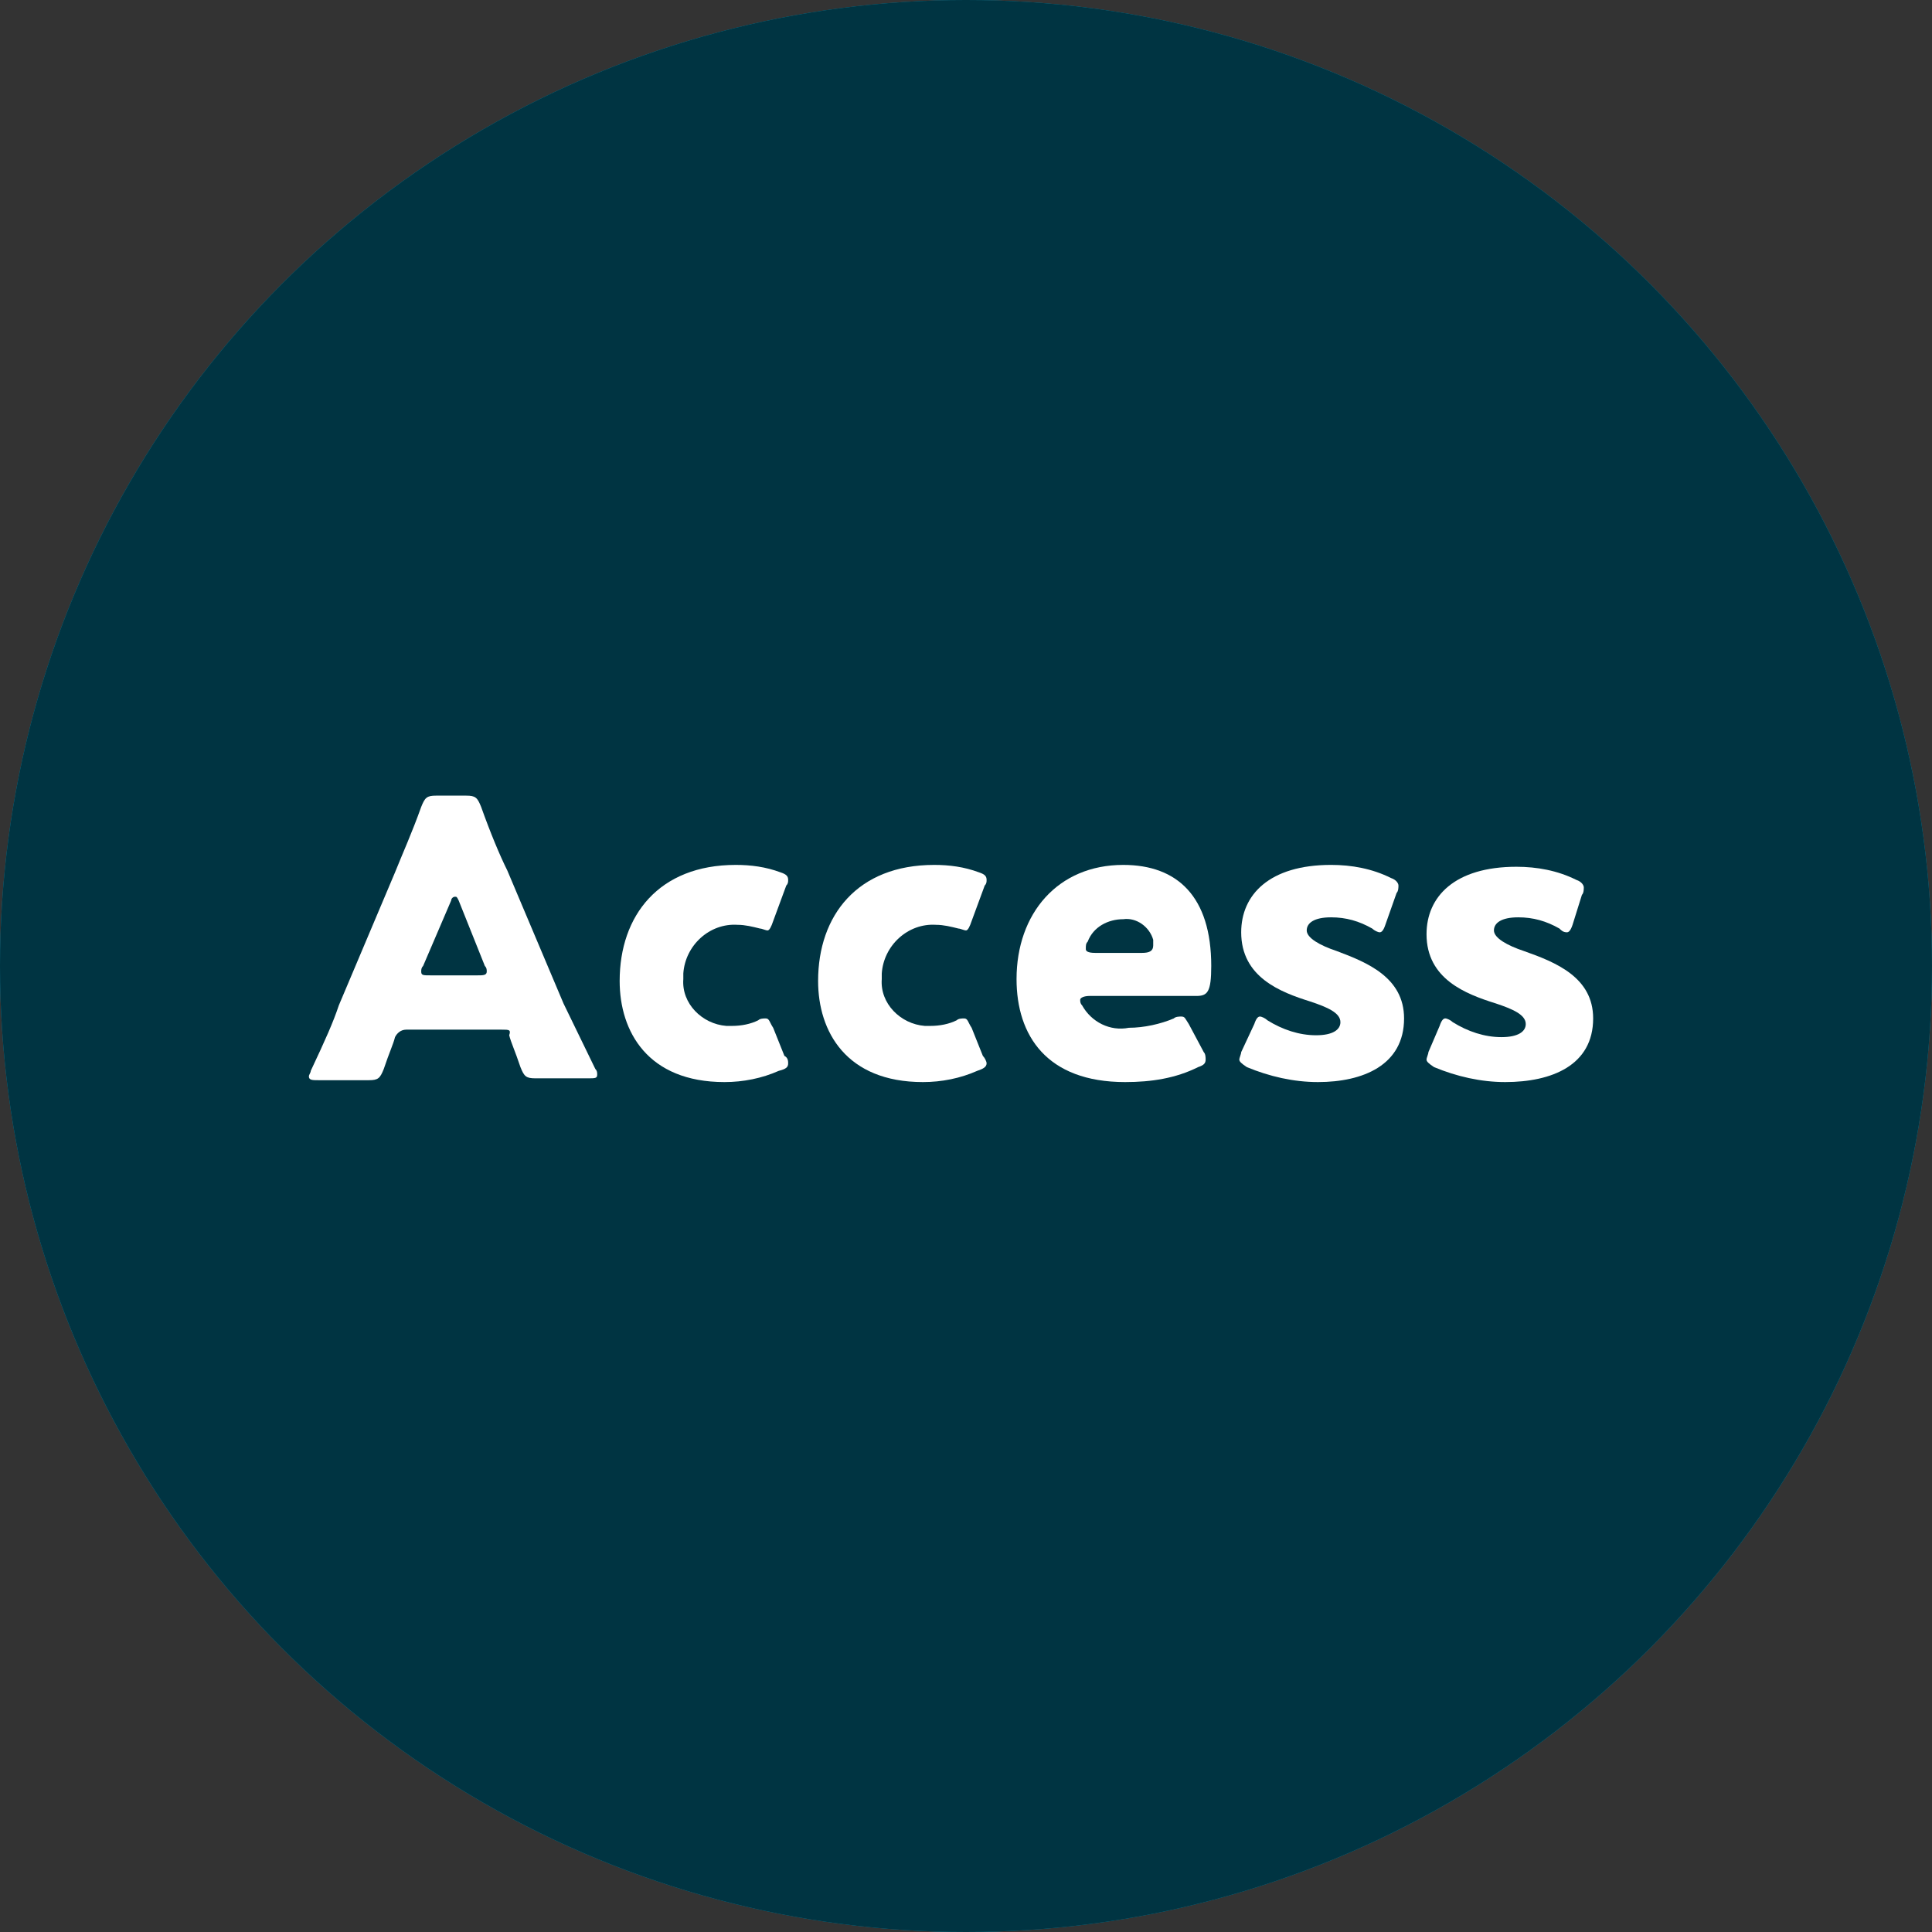
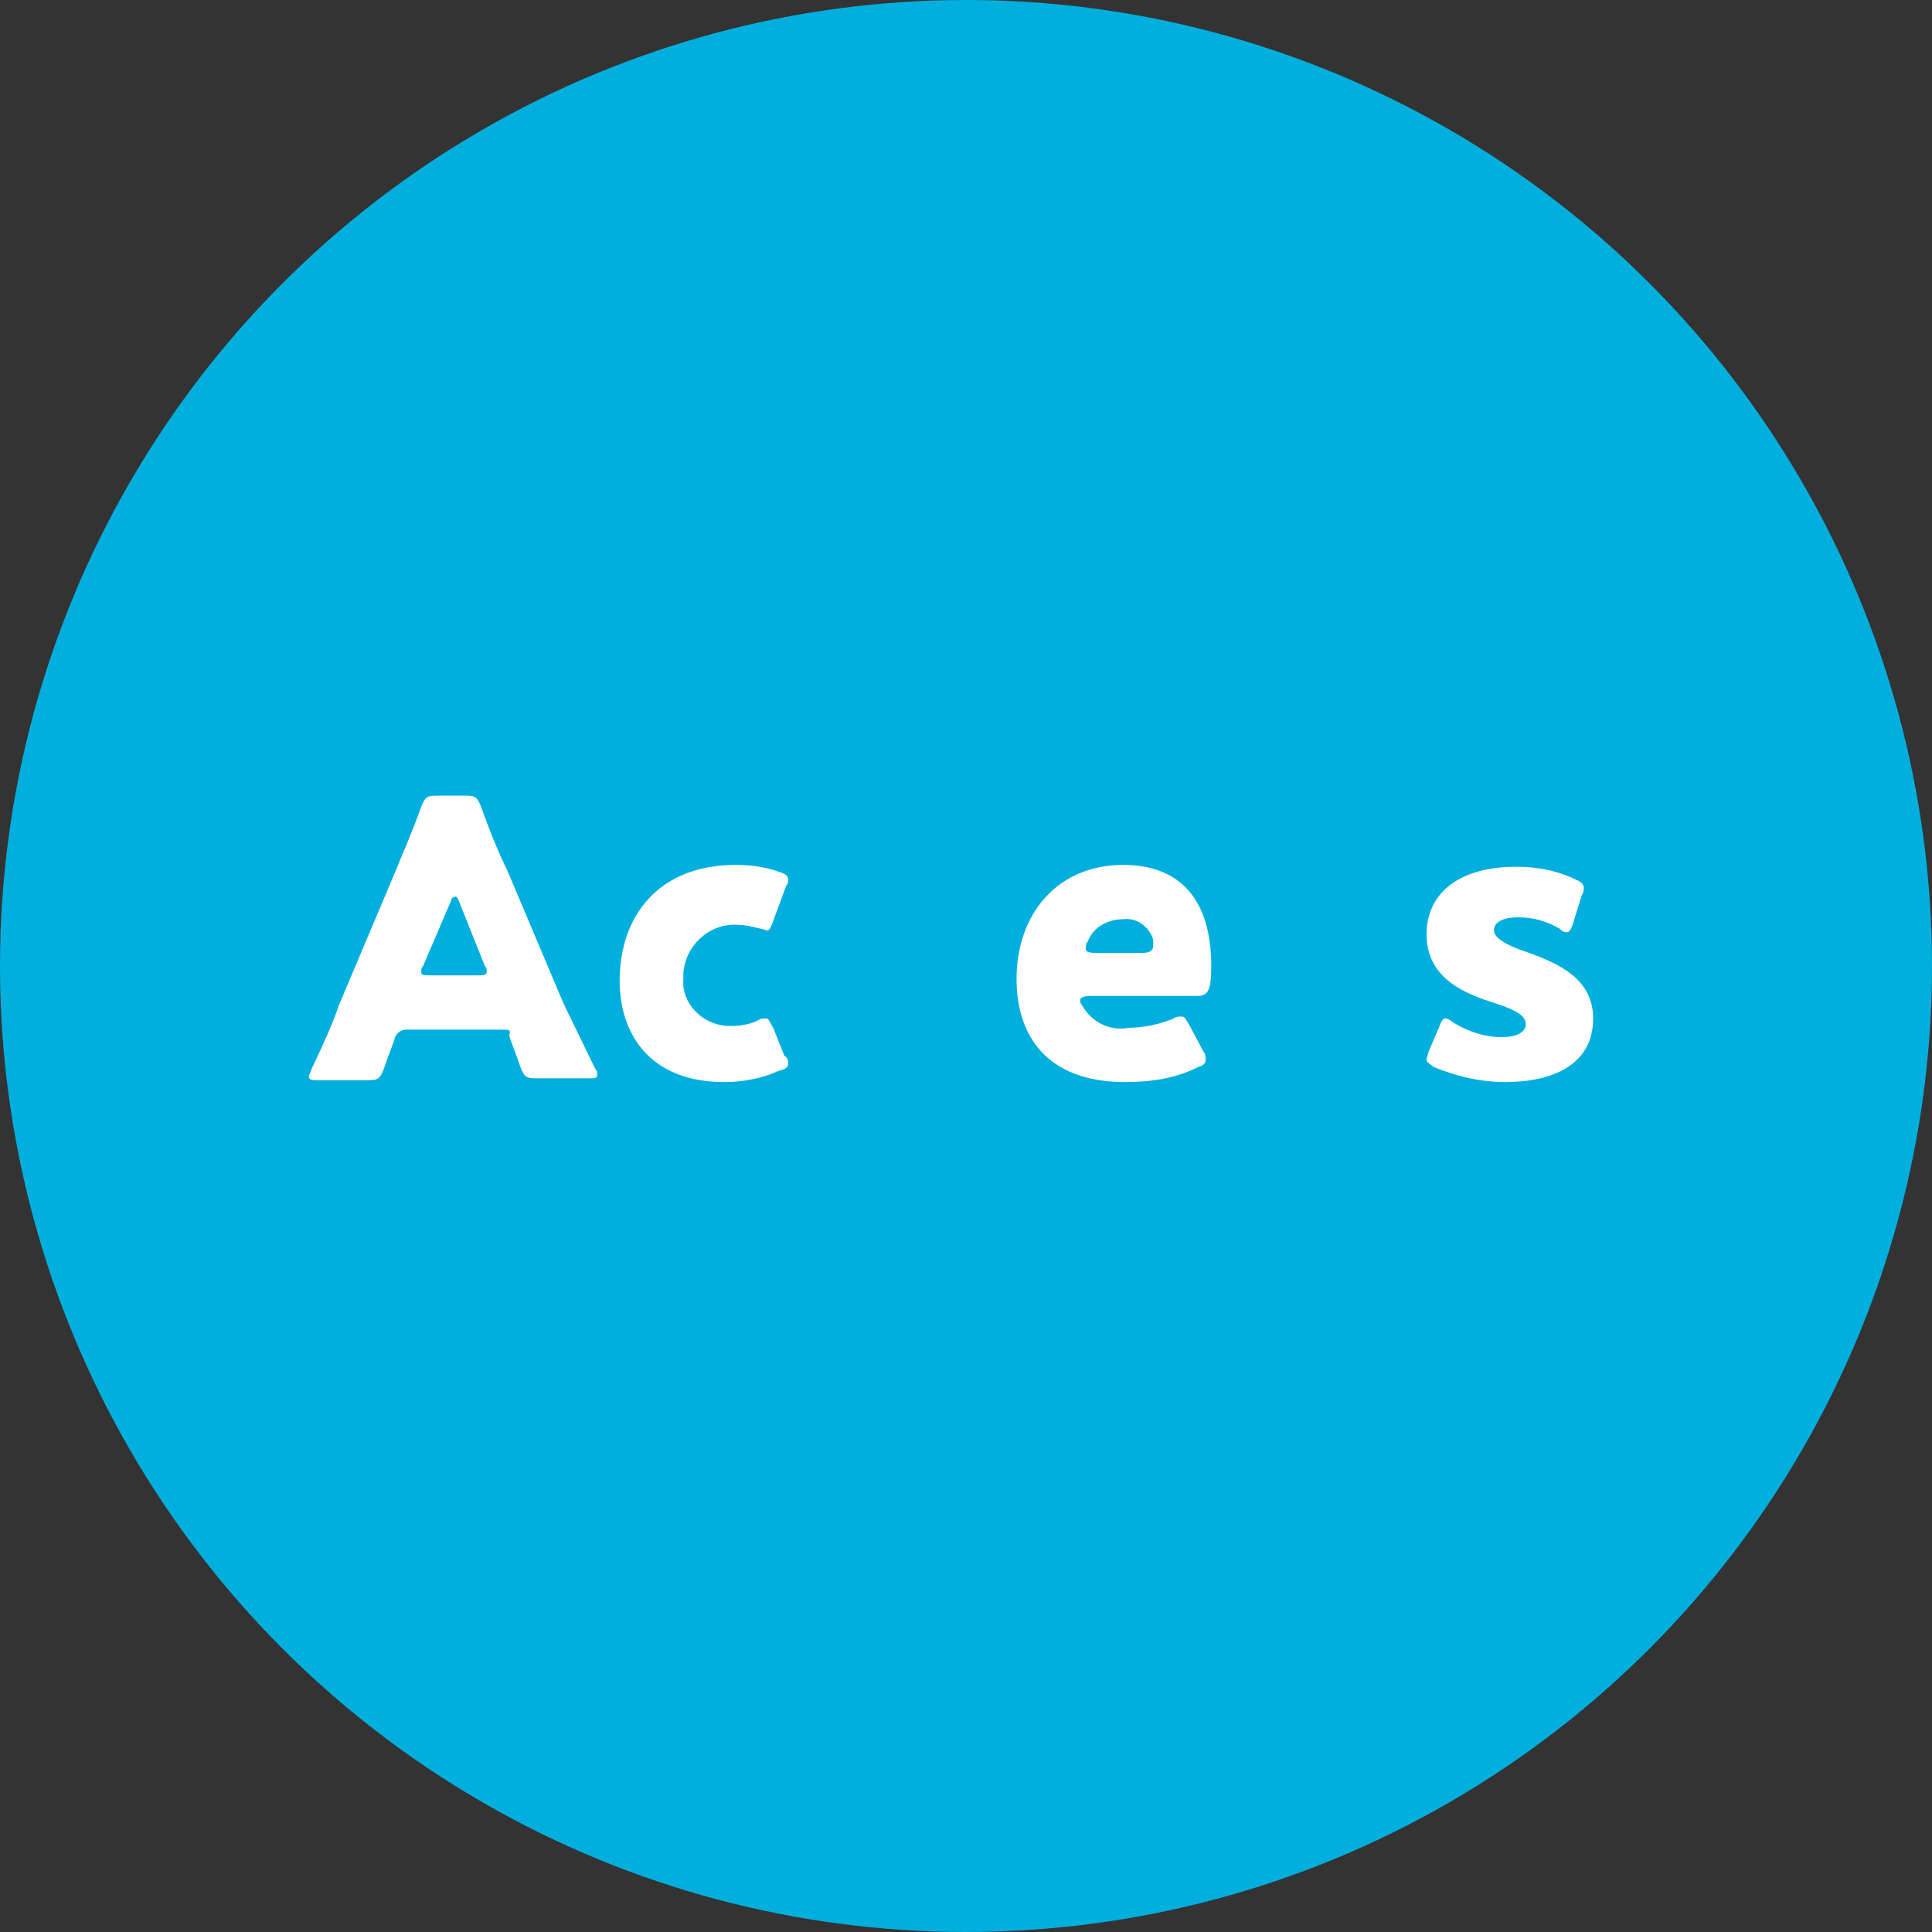
<svg xmlns="http://www.w3.org/2000/svg" version="1.1" id="レイヤー_1" x="0px" y="0px" width="103.2px" height="103.2px" viewBox="0 0 103.2 103.2" style="enable-background:new 0 0 103.2 103.2;" xml:space="preserve">
  <rect x="0" y="0" width="103.2" height="103.2" fill="#333333" stroke="none" />
  <style type="text/css">
	.st0{fill:#00AFDD;}
	.st1{opacity:0.7;enable-background:new    ;}
	.st2{fill:#FFFFFF;}
</style>
  <title>gmenu_access</title>
  <g id="レイヤー_2_1_">
    <g id="デザイン">
      <g>
        <circle class="st0" cx="51.6" cy="51.6" r="51.6" />
-         <circle class="st1" cx="51.6" cy="51.6" r="51.6" />
        <g>
          <path class="st2" d="M21.7,55c-0.3,0-0.5,0.2-0.6,0.4c-0.1,0.4-0.3,0.8-0.6,1.7c-0.2,0.5-0.3,0.6-0.8,0.6H17      c-0.3,0-0.5,0-0.5-0.2c0-0.1,0.1-0.2,0.1-0.3c0.8-1.7,1.2-2.6,1.5-3.5l3-7.1c0.4-1,0.9-2.1,1.4-3.5c0.2-0.5,0.3-0.6,0.8-0.6h1.6      c0.5,0,0.6,0.1,0.8,0.6c0.5,1.4,1,2.6,1.4,3.4l3,7.1l1.7,3.5c0.1,0.1,0.1,0.2,0.1,0.3c0,0.2-0.1,0.2-0.5,0.2h-2.8      c-0.5,0-0.6-0.1-0.8-0.6c-0.3-0.9-0.5-1.3-0.6-1.7c0.1-0.3,0-0.3-0.4-0.3C26.8,55,21.7,55,21.7,55z M22.6,51.6      c-0.1,0.1-0.1,0.2-0.1,0.3c0,0.2,0.1,0.2,0.5,0.2h2.5c0.3,0,0.5,0,0.5-0.2c0-0.1,0-0.2-0.1-0.3l-1.4-3.5      c-0.1-0.2-0.1-0.2-0.2-0.2s-0.2,0.1-0.2,0.2L22.6,51.6z" />
          <path class="st2" d="M42.1,56.8c0,0.2-0.1,0.3-0.5,0.4c-0.9,0.4-1.9,0.6-2.9,0.6c-4.1,0-5.6-2.7-5.6-5.4c0-3.5,2.1-6.2,6.2-6.2      c0.8,0,1.6,0.1,2.4,0.4c0.3,0.1,0.4,0.2,0.4,0.4c0,0.1,0,0.2-0.1,0.3l-0.7,1.9c-0.1,0.3-0.2,0.5-0.3,0.5s-0.3-0.1-0.4-0.1      c-0.4-0.1-0.8-0.2-1.2-0.2c-1.5-0.1-2.8,1.1-2.9,2.6c0,0.1,0,0.2,0,0.3c-0.1,1.3,1,2.4,2.3,2.5c0.1,0,0.2,0,0.3,0      c0.5,0,1-0.1,1.4-0.3c0.1-0.1,0.3-0.1,0.4-0.1c0.2,0,0.2,0.2,0.4,0.5l0.6,1.5C42.1,56.5,42.1,56.7,42.1,56.8z" />
-           <path class="st2" d="M52.7,56.8c0,0.2-0.2,0.3-0.5,0.4c-0.9,0.4-1.9,0.6-2.9,0.6c-4.1,0-5.6-2.7-5.6-5.4c0-3.5,2.1-6.2,6.2-6.2      c0.8,0,1.6,0.1,2.4,0.4c0.3,0.1,0.4,0.2,0.4,0.4c0,0.1,0,0.2-0.1,0.3l-0.7,1.9c-0.1,0.3-0.2,0.5-0.3,0.5s-0.3-0.1-0.4-0.1      c-0.4-0.1-0.8-0.2-1.2-0.2c-1.5-0.1-2.8,1.1-2.9,2.6c0,0.1,0,0.2,0,0.3c-0.1,1.3,1,2.4,2.3,2.5c0.1,0,0.2,0,0.3,0      c0.5,0,1-0.1,1.4-0.3c0.1-0.1,0.3-0.1,0.4-0.1c0.2,0,0.2,0.2,0.4,0.5l0.6,1.5C52.6,56.5,52.7,56.7,52.7,56.8z" />
          <path class="st2" d="M64.3,56.2c0.1,0.1,0.1,0.3,0.1,0.4c0,0.2-0.1,0.3-0.4,0.4c-1.2,0.6-2.5,0.8-3.9,0.8      c-4.2,0-5.8-2.5-5.8-5.5c0-3.5,2.2-6.1,5.7-6.1c2.9,0,4.7,1.7,4.7,5.4c0,1.4-0.2,1.6-0.8,1.6h-5.7c-0.3,0-0.5,0.1-0.5,0.2      c0,0.1,0,0.2,0.1,0.3c0.5,0.9,1.5,1.4,2.5,1.2c0.8,0,1.7-0.2,2.4-0.5c0.1-0.1,0.3-0.1,0.4-0.1c0.2,0,0.2,0.1,0.4,0.4L64.3,56.2z       M61.6,50.5c0-0.1,0-0.2,0-0.3c-0.2-0.7-0.9-1.2-1.6-1.1c-0.8,0-1.6,0.4-1.9,1.2C58,50.4,58,50.5,58,50.7c0,0.1,0.1,0.2,0.5,0.2      H61C61.4,50.9,61.6,50.8,61.6,50.5z" />
-           <path class="st2" d="M75,54.4c0,2.5-2.2,3.4-4.6,3.4c-1.3,0-2.6-0.3-3.8-0.8c-0.3-0.2-0.4-0.3-0.4-0.4c0-0.1,0.1-0.3,0.1-0.4      l0.7-1.5c0.1-0.3,0.2-0.4,0.3-0.4c0.1,0,0.3,0.1,0.4,0.2c0.8,0.5,1.7,0.8,2.6,0.8s1.3-0.3,1.3-0.7c0-0.5-0.7-0.8-1.6-1.1      c-1.6-0.5-3.7-1.3-3.7-3.7c0-2,1.5-3.6,4.8-3.6c1.1,0,2.2,0.2,3.2,0.7c0.3,0.1,0.4,0.3,0.4,0.4c0,0.1,0,0.3-0.1,0.4L74,49.4      c-0.1,0.3-0.2,0.4-0.3,0.4c-0.1,0-0.3-0.1-0.4-0.2c-0.7-0.4-1.4-0.6-2.2-0.6c-0.9,0-1.3,0.3-1.3,0.7s0.7,0.8,1.6,1.1      C73,51.4,75,52.2,75,54.4z" />
          <path class="st2" d="M85.1,54.4c0,2.5-2.2,3.4-4.7,3.4c-1.3,0-2.6-0.3-3.8-0.8c-0.3-0.2-0.4-0.3-0.4-0.4c0-0.1,0.1-0.3,0.1-0.4      l0.6-1.4c0.1-0.3,0.2-0.4,0.3-0.4c0.1,0,0.3,0.1,0.4,0.2c0.8,0.5,1.7,0.8,2.6,0.8s1.3-0.3,1.3-0.7c0-0.5-0.7-0.8-1.6-1.1      c-1.6-0.5-3.7-1.3-3.7-3.7c0-2,1.5-3.6,4.8-3.6c1.1,0,2.2,0.2,3.2,0.7c0.3,0.1,0.4,0.3,0.4,0.4c0,0.1,0,0.3-0.1,0.4L84,49.4      c-0.1,0.3-0.2,0.4-0.3,0.4c-0.2,0-0.3-0.1-0.4-0.2c-0.7-0.4-1.4-0.6-2.2-0.6c-0.9,0-1.3,0.3-1.3,0.7s0.7,0.8,1.6,1.1      C83.1,51.4,85.1,52.2,85.1,54.4z" />
        </g>
      </g>
    </g>
  </g>
</svg>